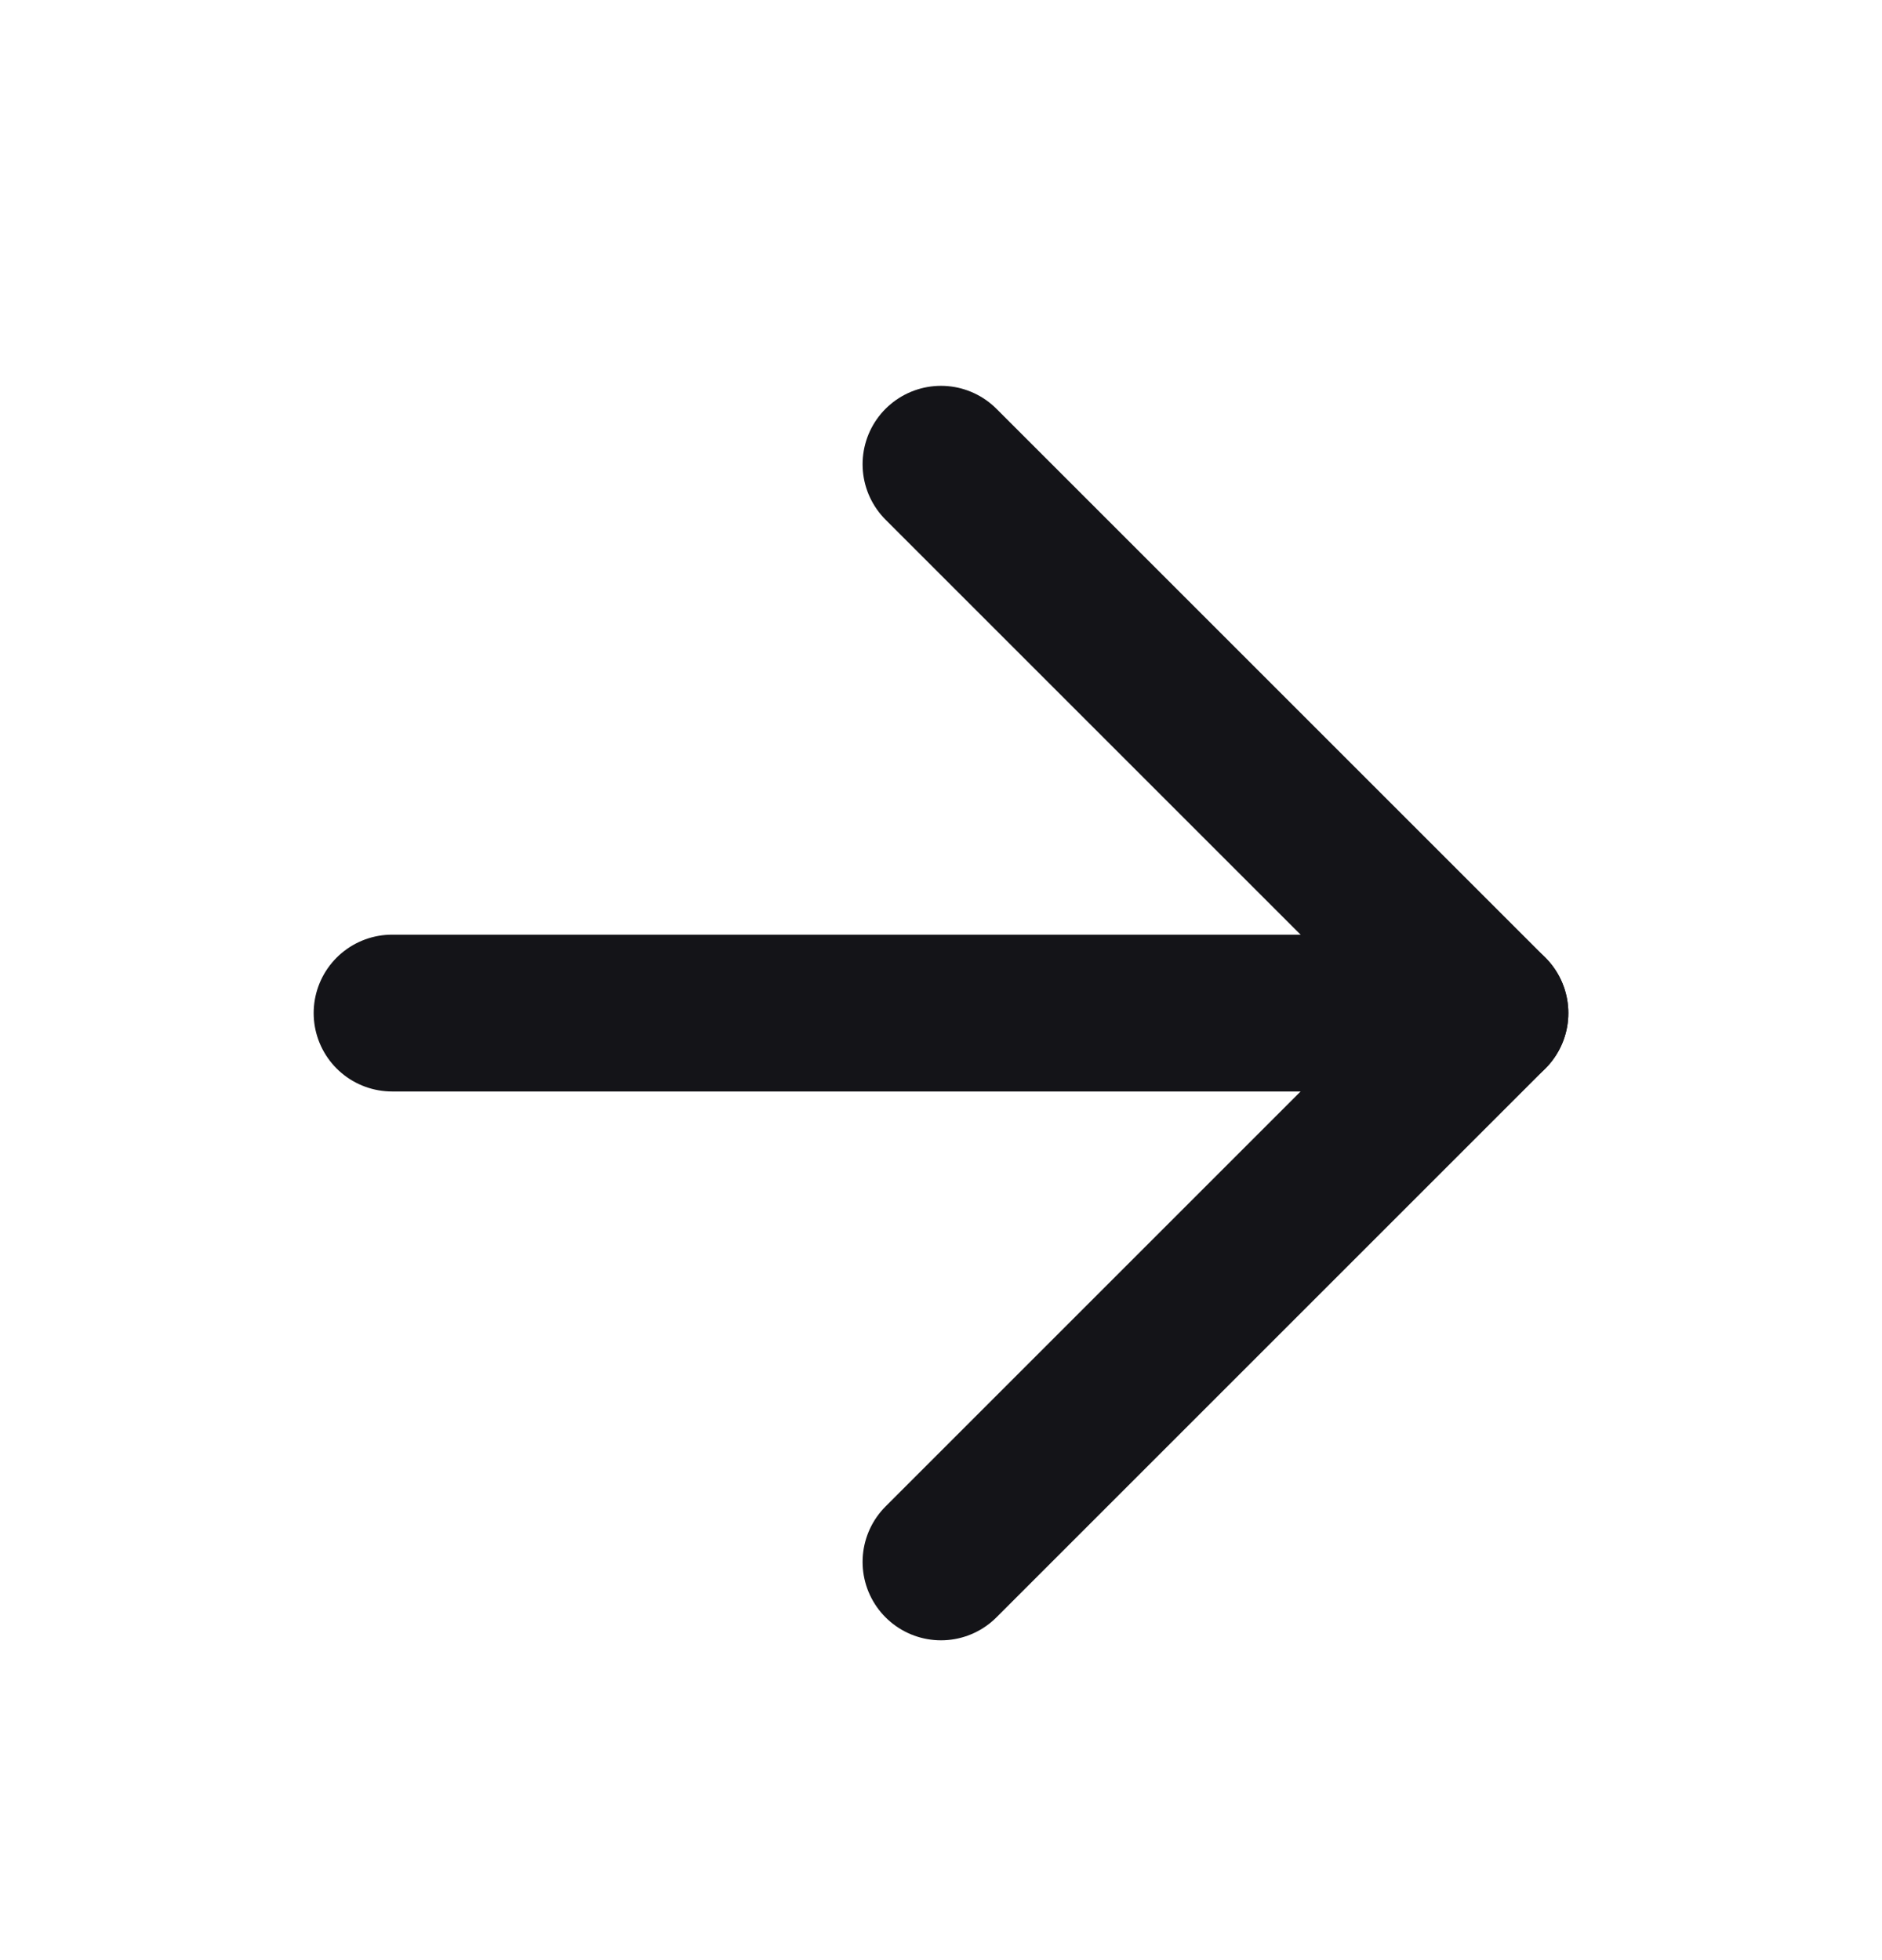
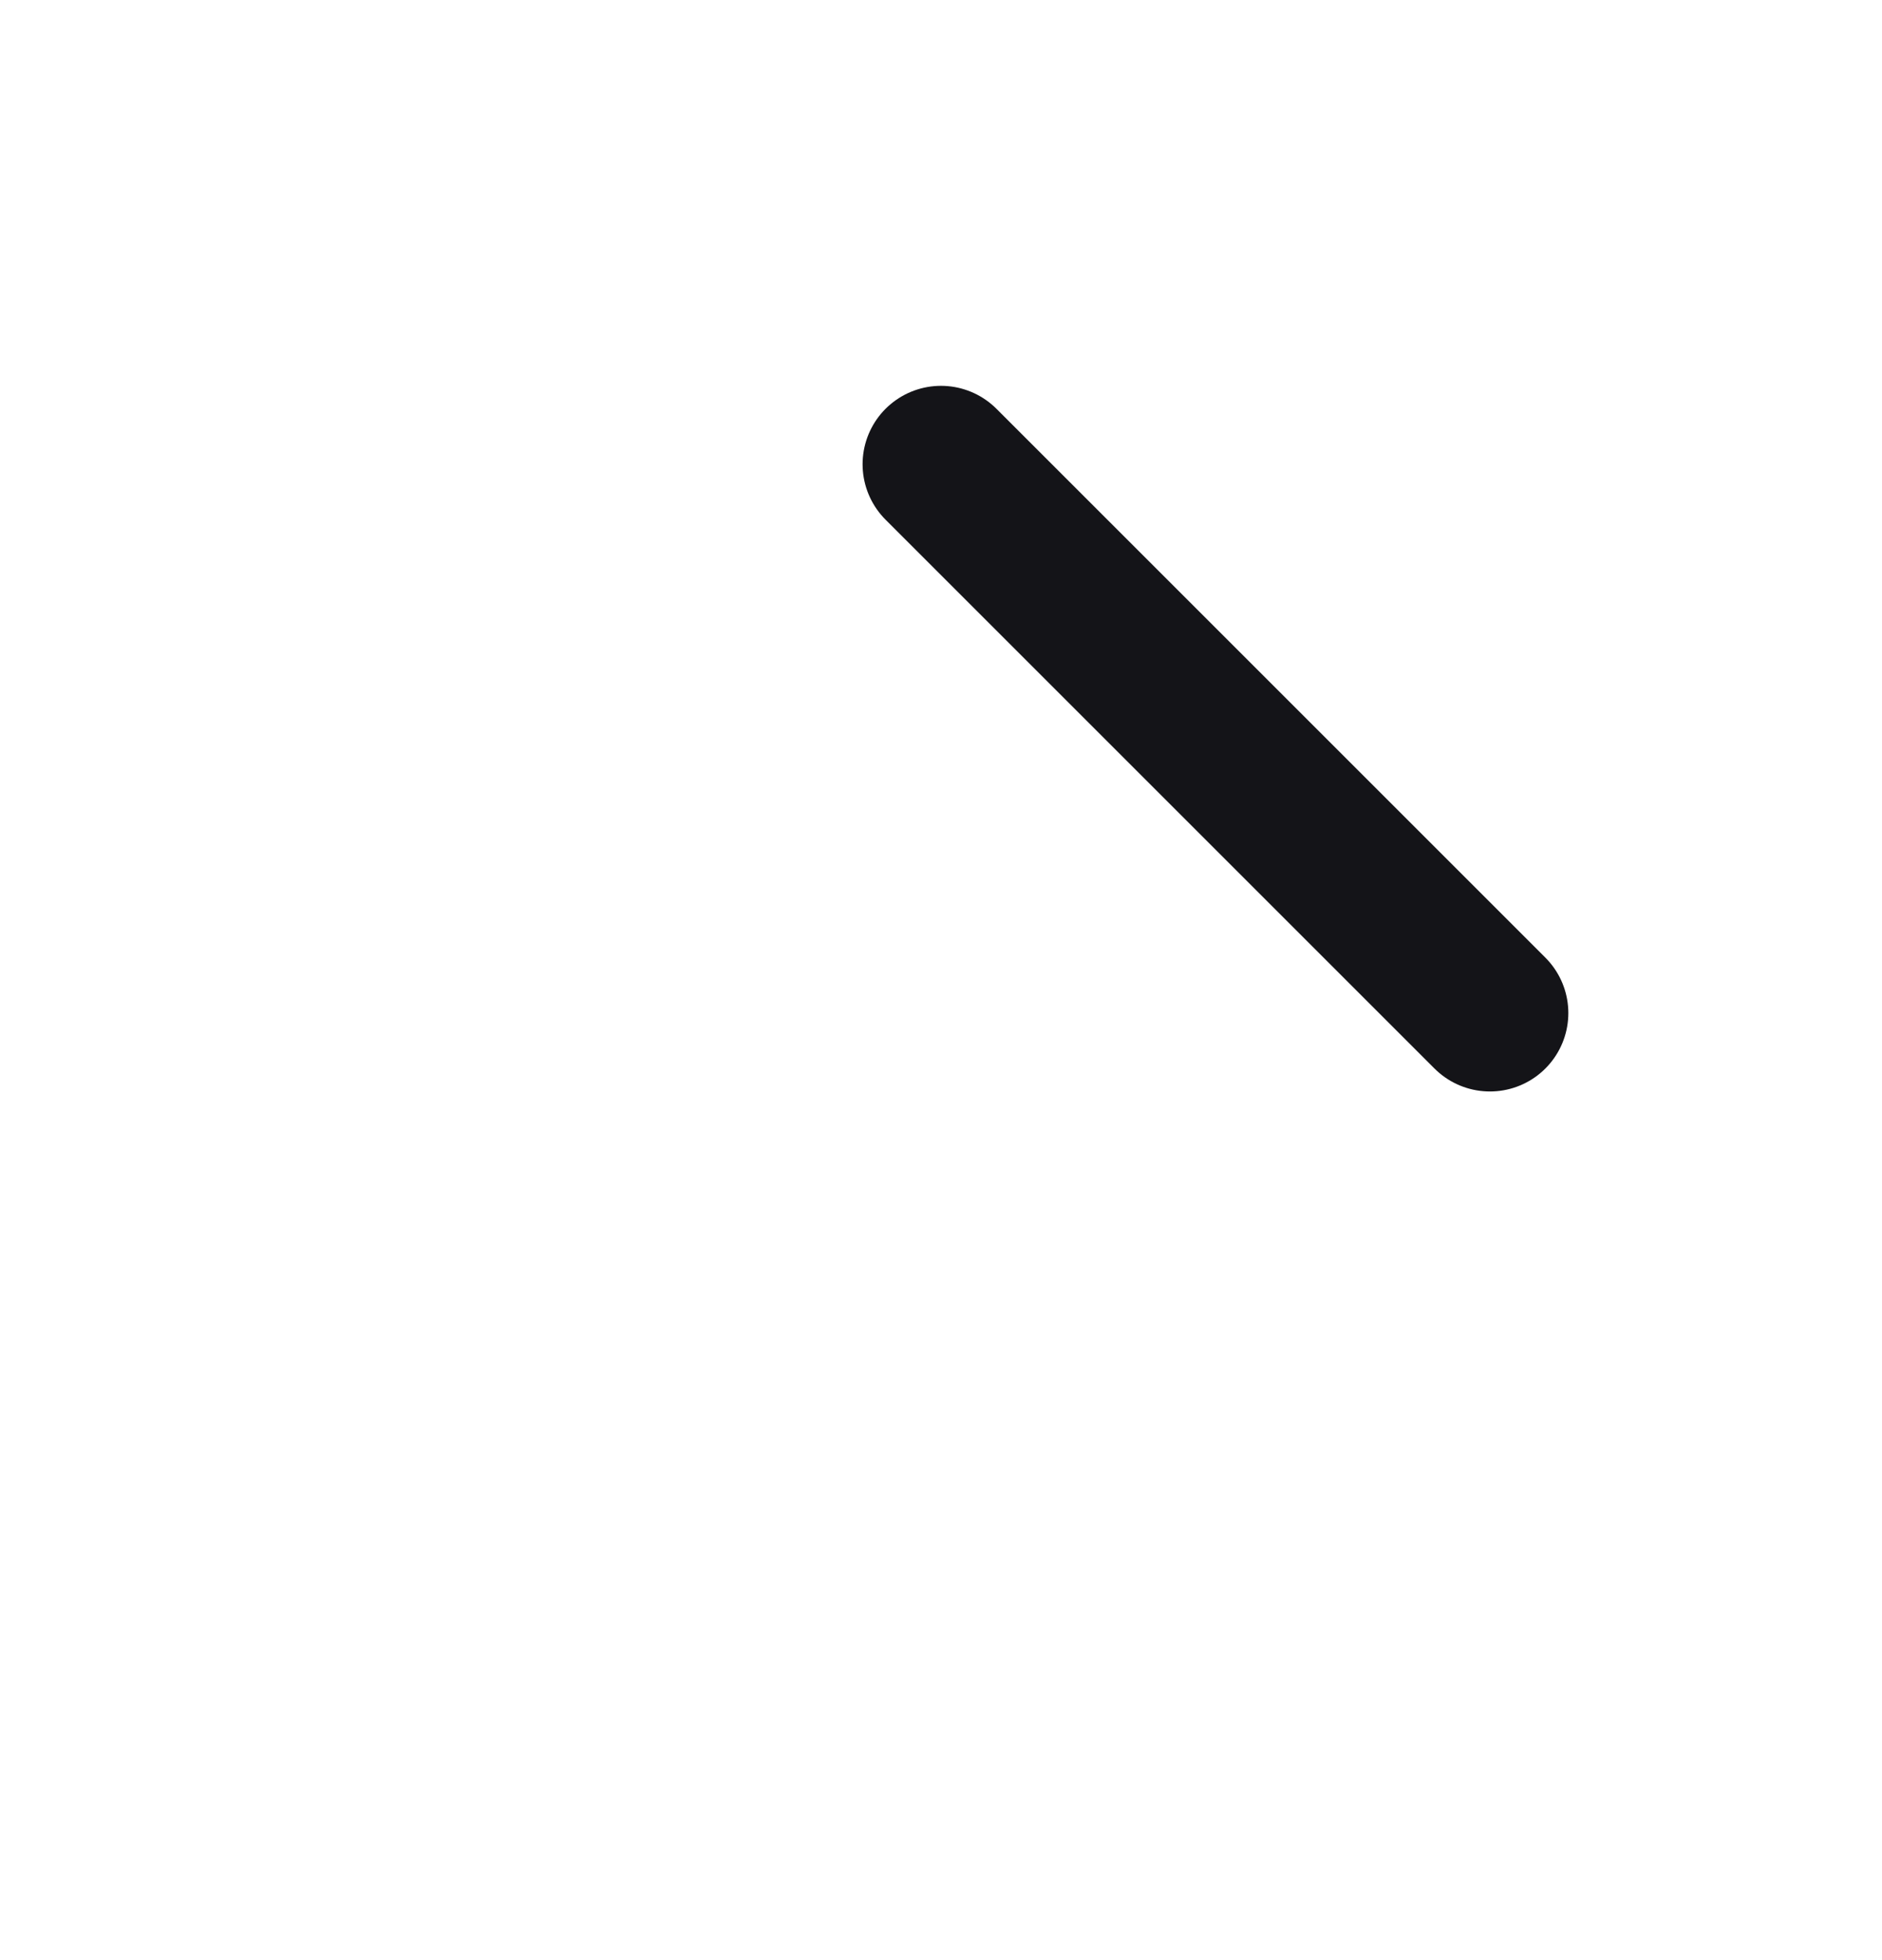
<svg xmlns="http://www.w3.org/2000/svg" width="24" height="25" viewBox="0 0 24 25" fill="none">
-   <path d="M5 12.921H19" stroke="#141418" stroke-width="2" stroke-linecap="round" stroke-linejoin="round" />
-   <path d="M12 5.921L19 12.921L12 19.921" stroke="#141418" stroke-width="2" stroke-linecap="round" stroke-linejoin="round" />
+   <path d="M12 5.921L19 12.921" stroke="#141418" stroke-width="2" stroke-linecap="round" stroke-linejoin="round" />
</svg>